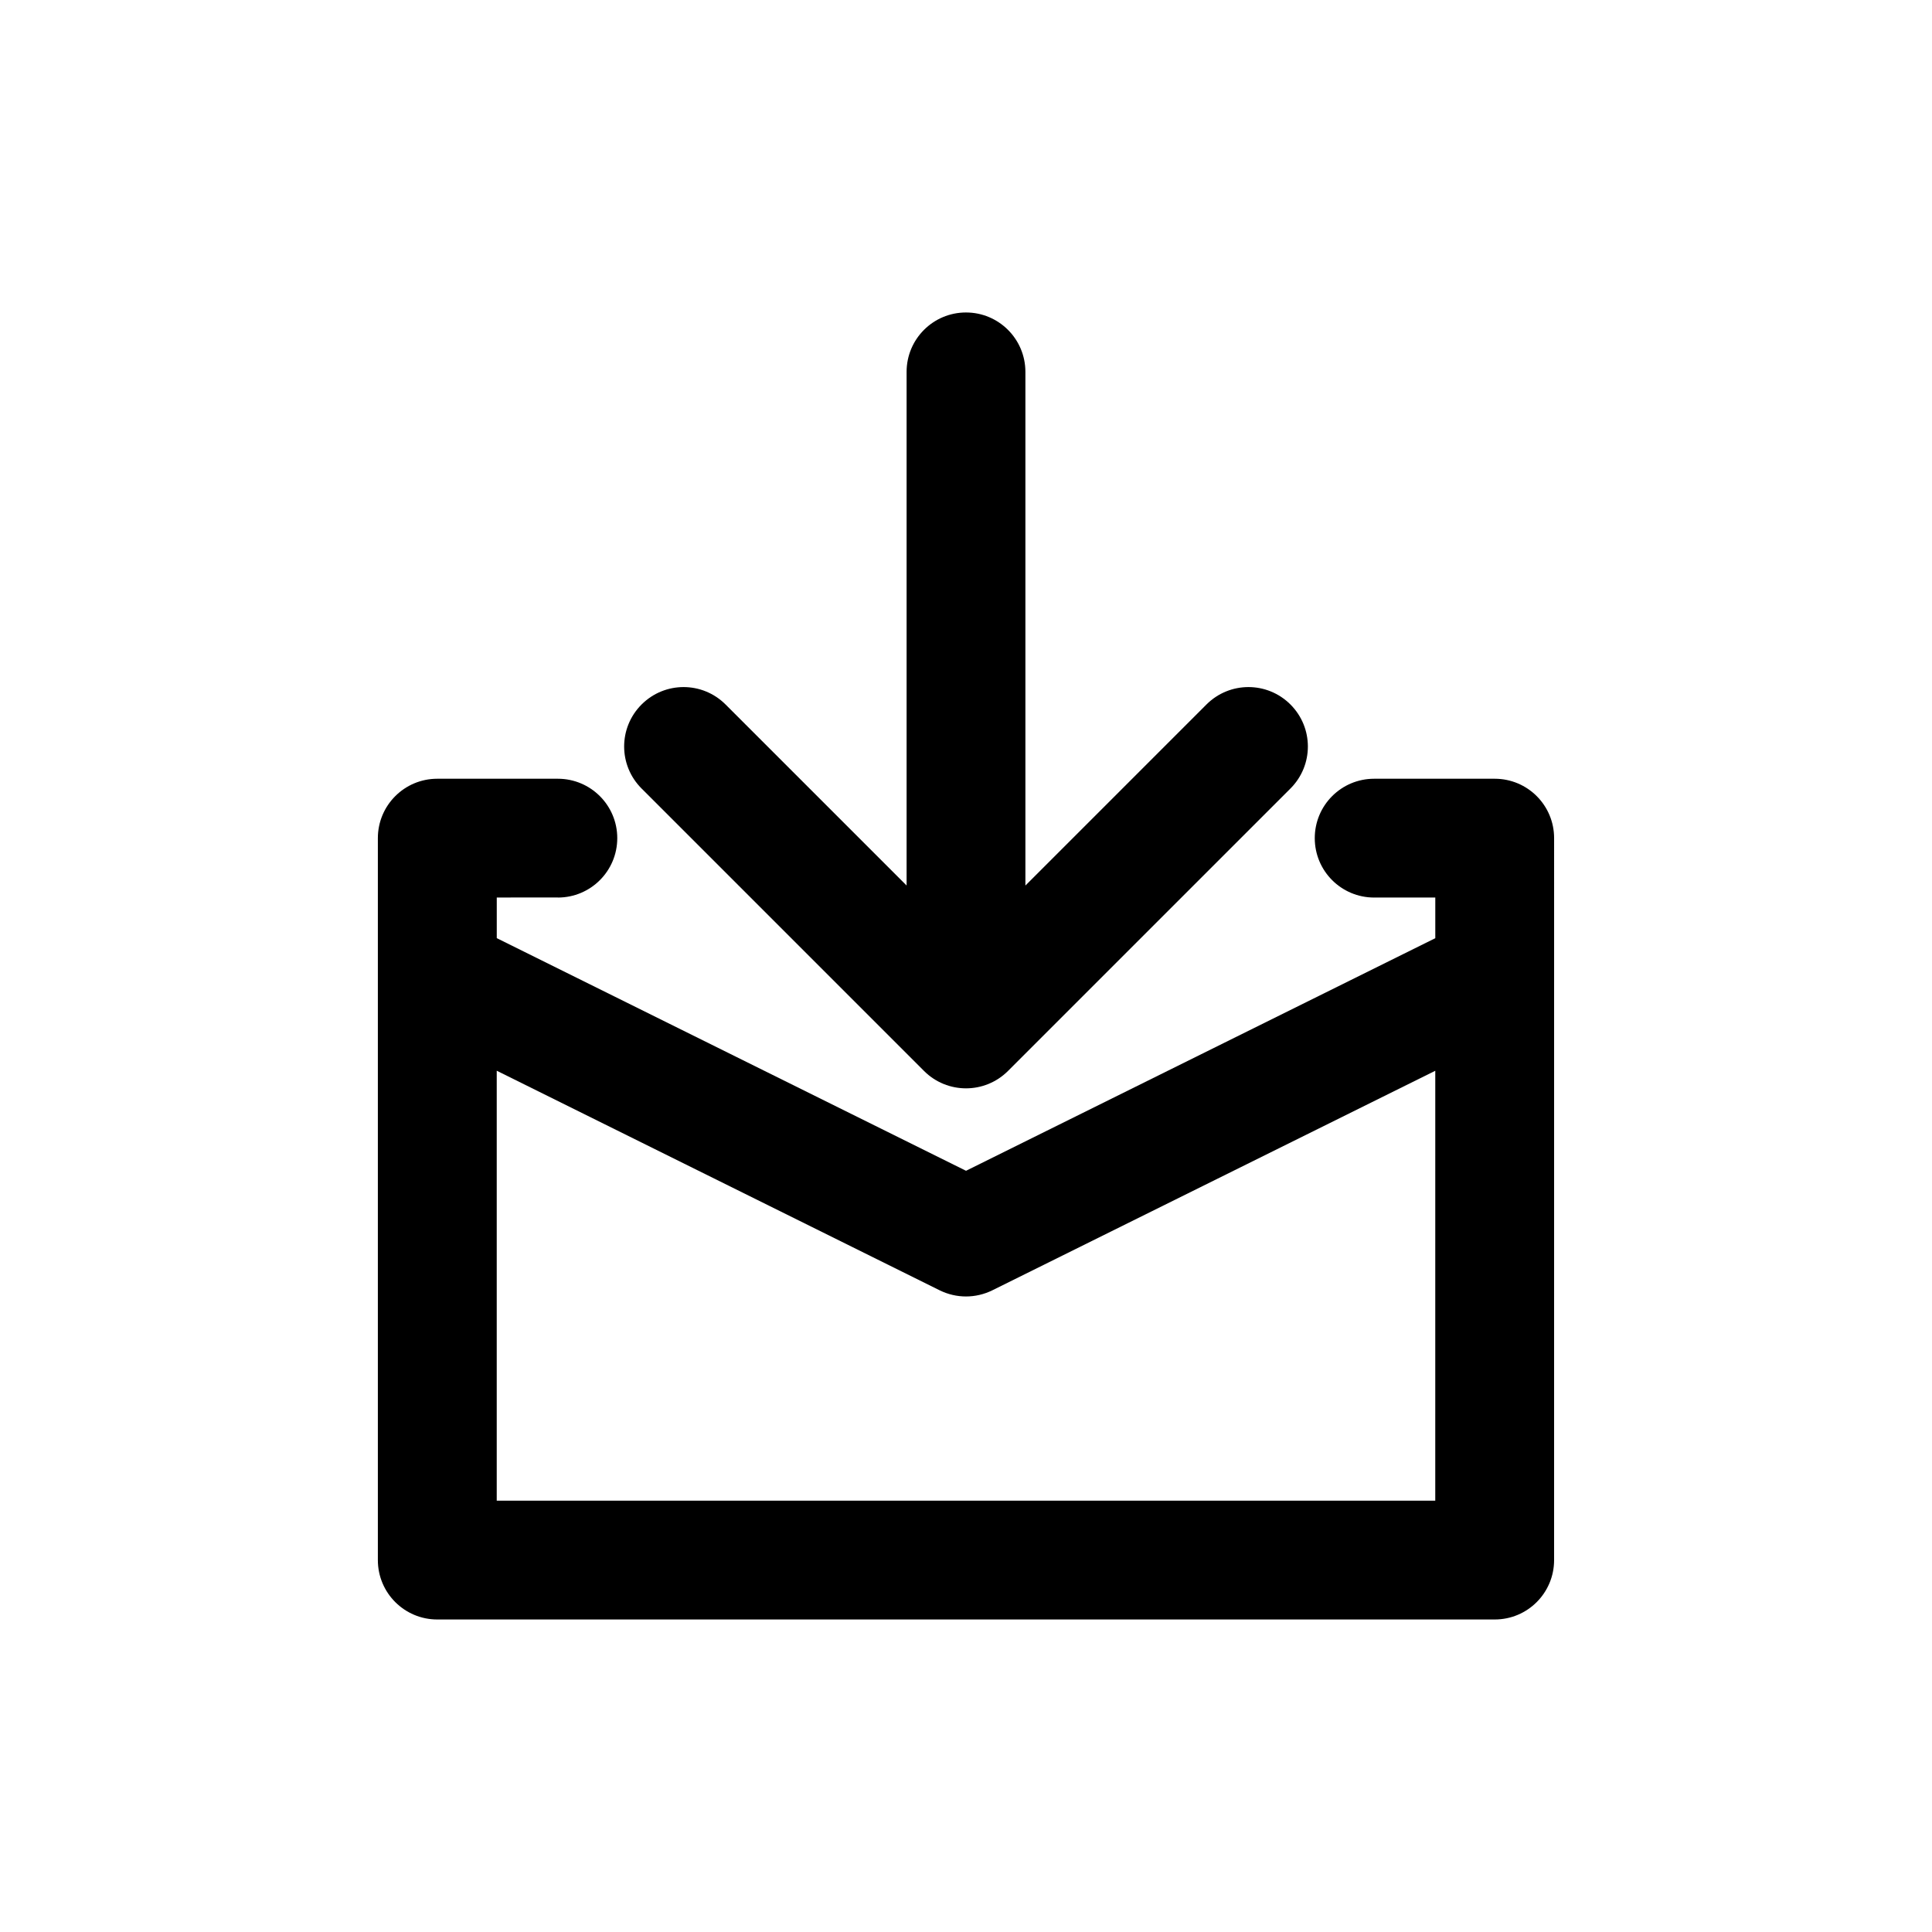
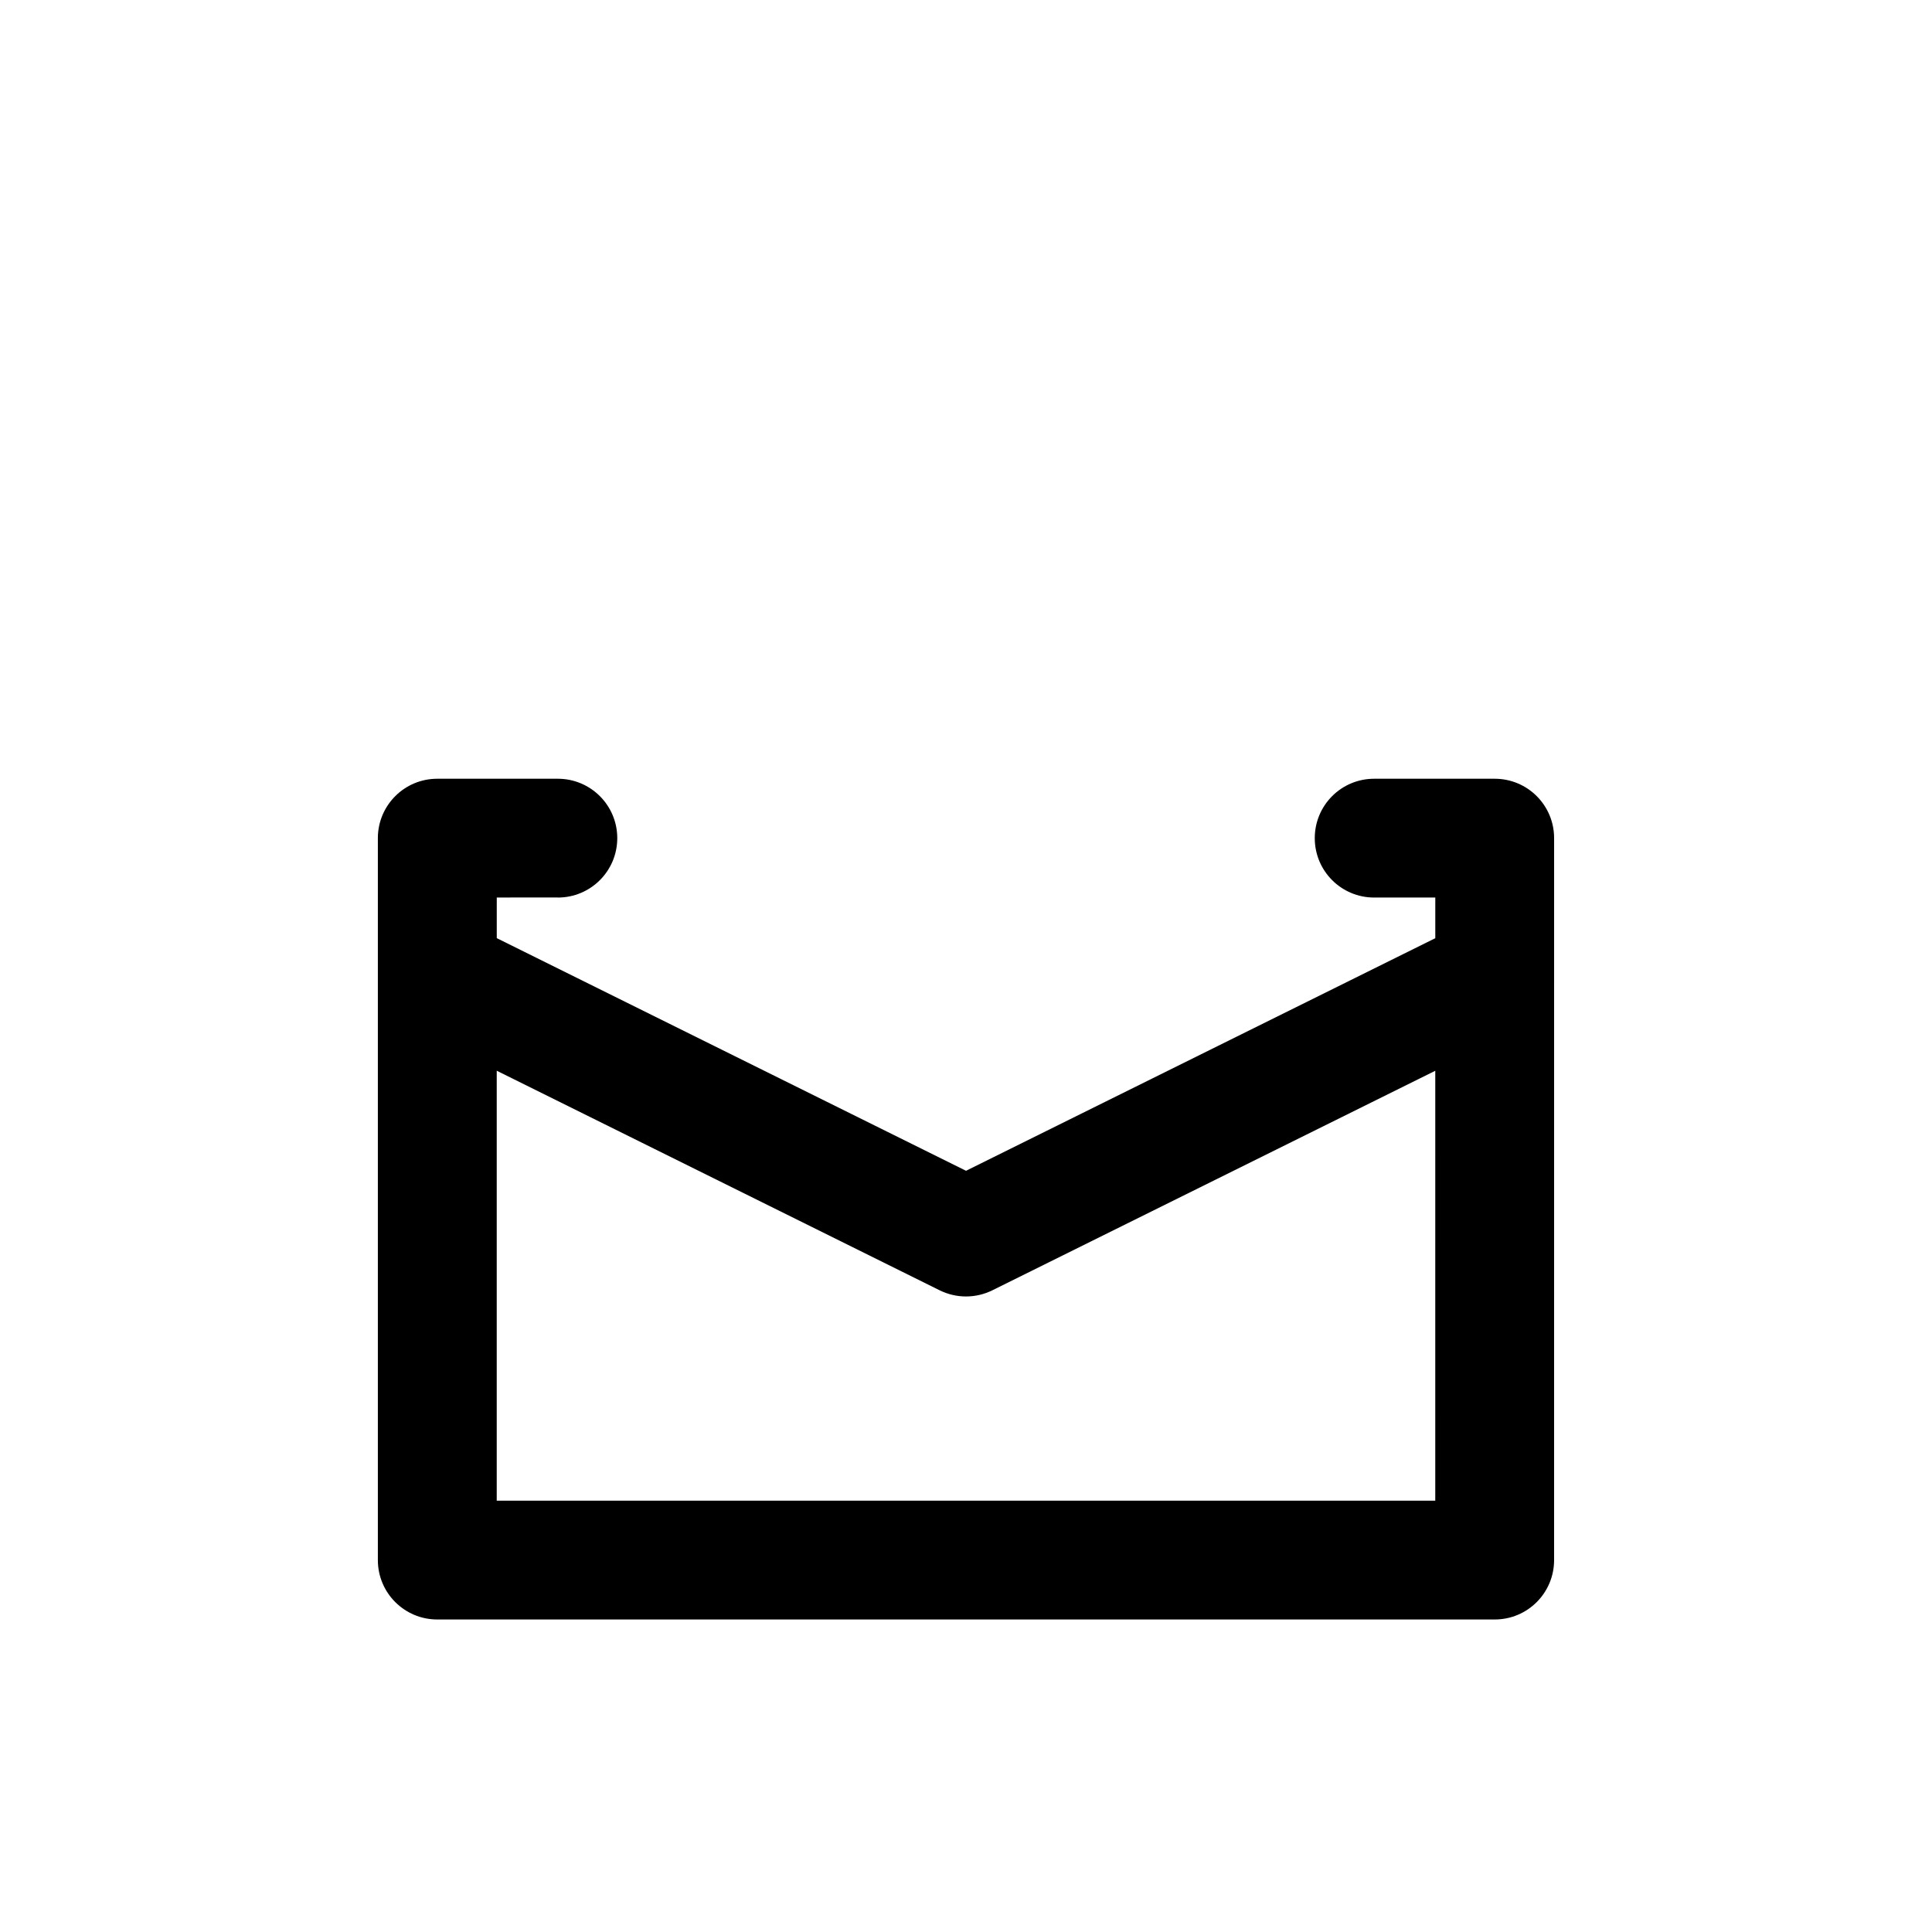
<svg xmlns="http://www.w3.org/2000/svg" fill="#000000" width="800px" height="800px" version="1.1" viewBox="144 144 512 512">
  <g>
    <path d="m291.84 381.86c8.691 0 15.742-7.039 15.742-15.742 0-8.707-7.055-15.742-15.742-15.742h-31.961c-8.691 0-15.742 7.039-15.742 15.742v191.32c0 8.707 7.055 15.742 15.742 15.742h280.23c8.707 0 15.742-7.039 15.742-15.742l0.004-191.32c0-8.707-7.039-15.742-15.742-15.742h-31.945c-8.707 0-15.742 7.039-15.742 15.742 0 8.707 7.039 15.742 15.742 15.742h16.199v10.77l-124.36 61.641-124.36-61.652v-10.77l16.199-0.004zm101.17 104.08c2.203 1.086 4.598 1.637 6.992 1.637s4.785-0.551 6.992-1.637l117.37-58.176-0.004 113.93h-248.72v-113.94z" />
-     <path d="m400 226.81c-8.691 0-15.742 7.039-15.742 15.742v136.12l-47.973-47.973c-6.156-6.156-16.105-6.156-22.262 0s-6.156 16.105 0 22.262l74.848 74.848c3.07 3.07 7.102 4.613 11.133 4.613s8.062-1.543 11.133-4.613l74.848-74.848c6.156-6.156 6.156-16.105 0-22.262s-16.105-6.156-22.262 0l-47.98 47.977v-136.12c0-8.707-7.055-15.746-15.742-15.746z" />
  </g>
</svg>